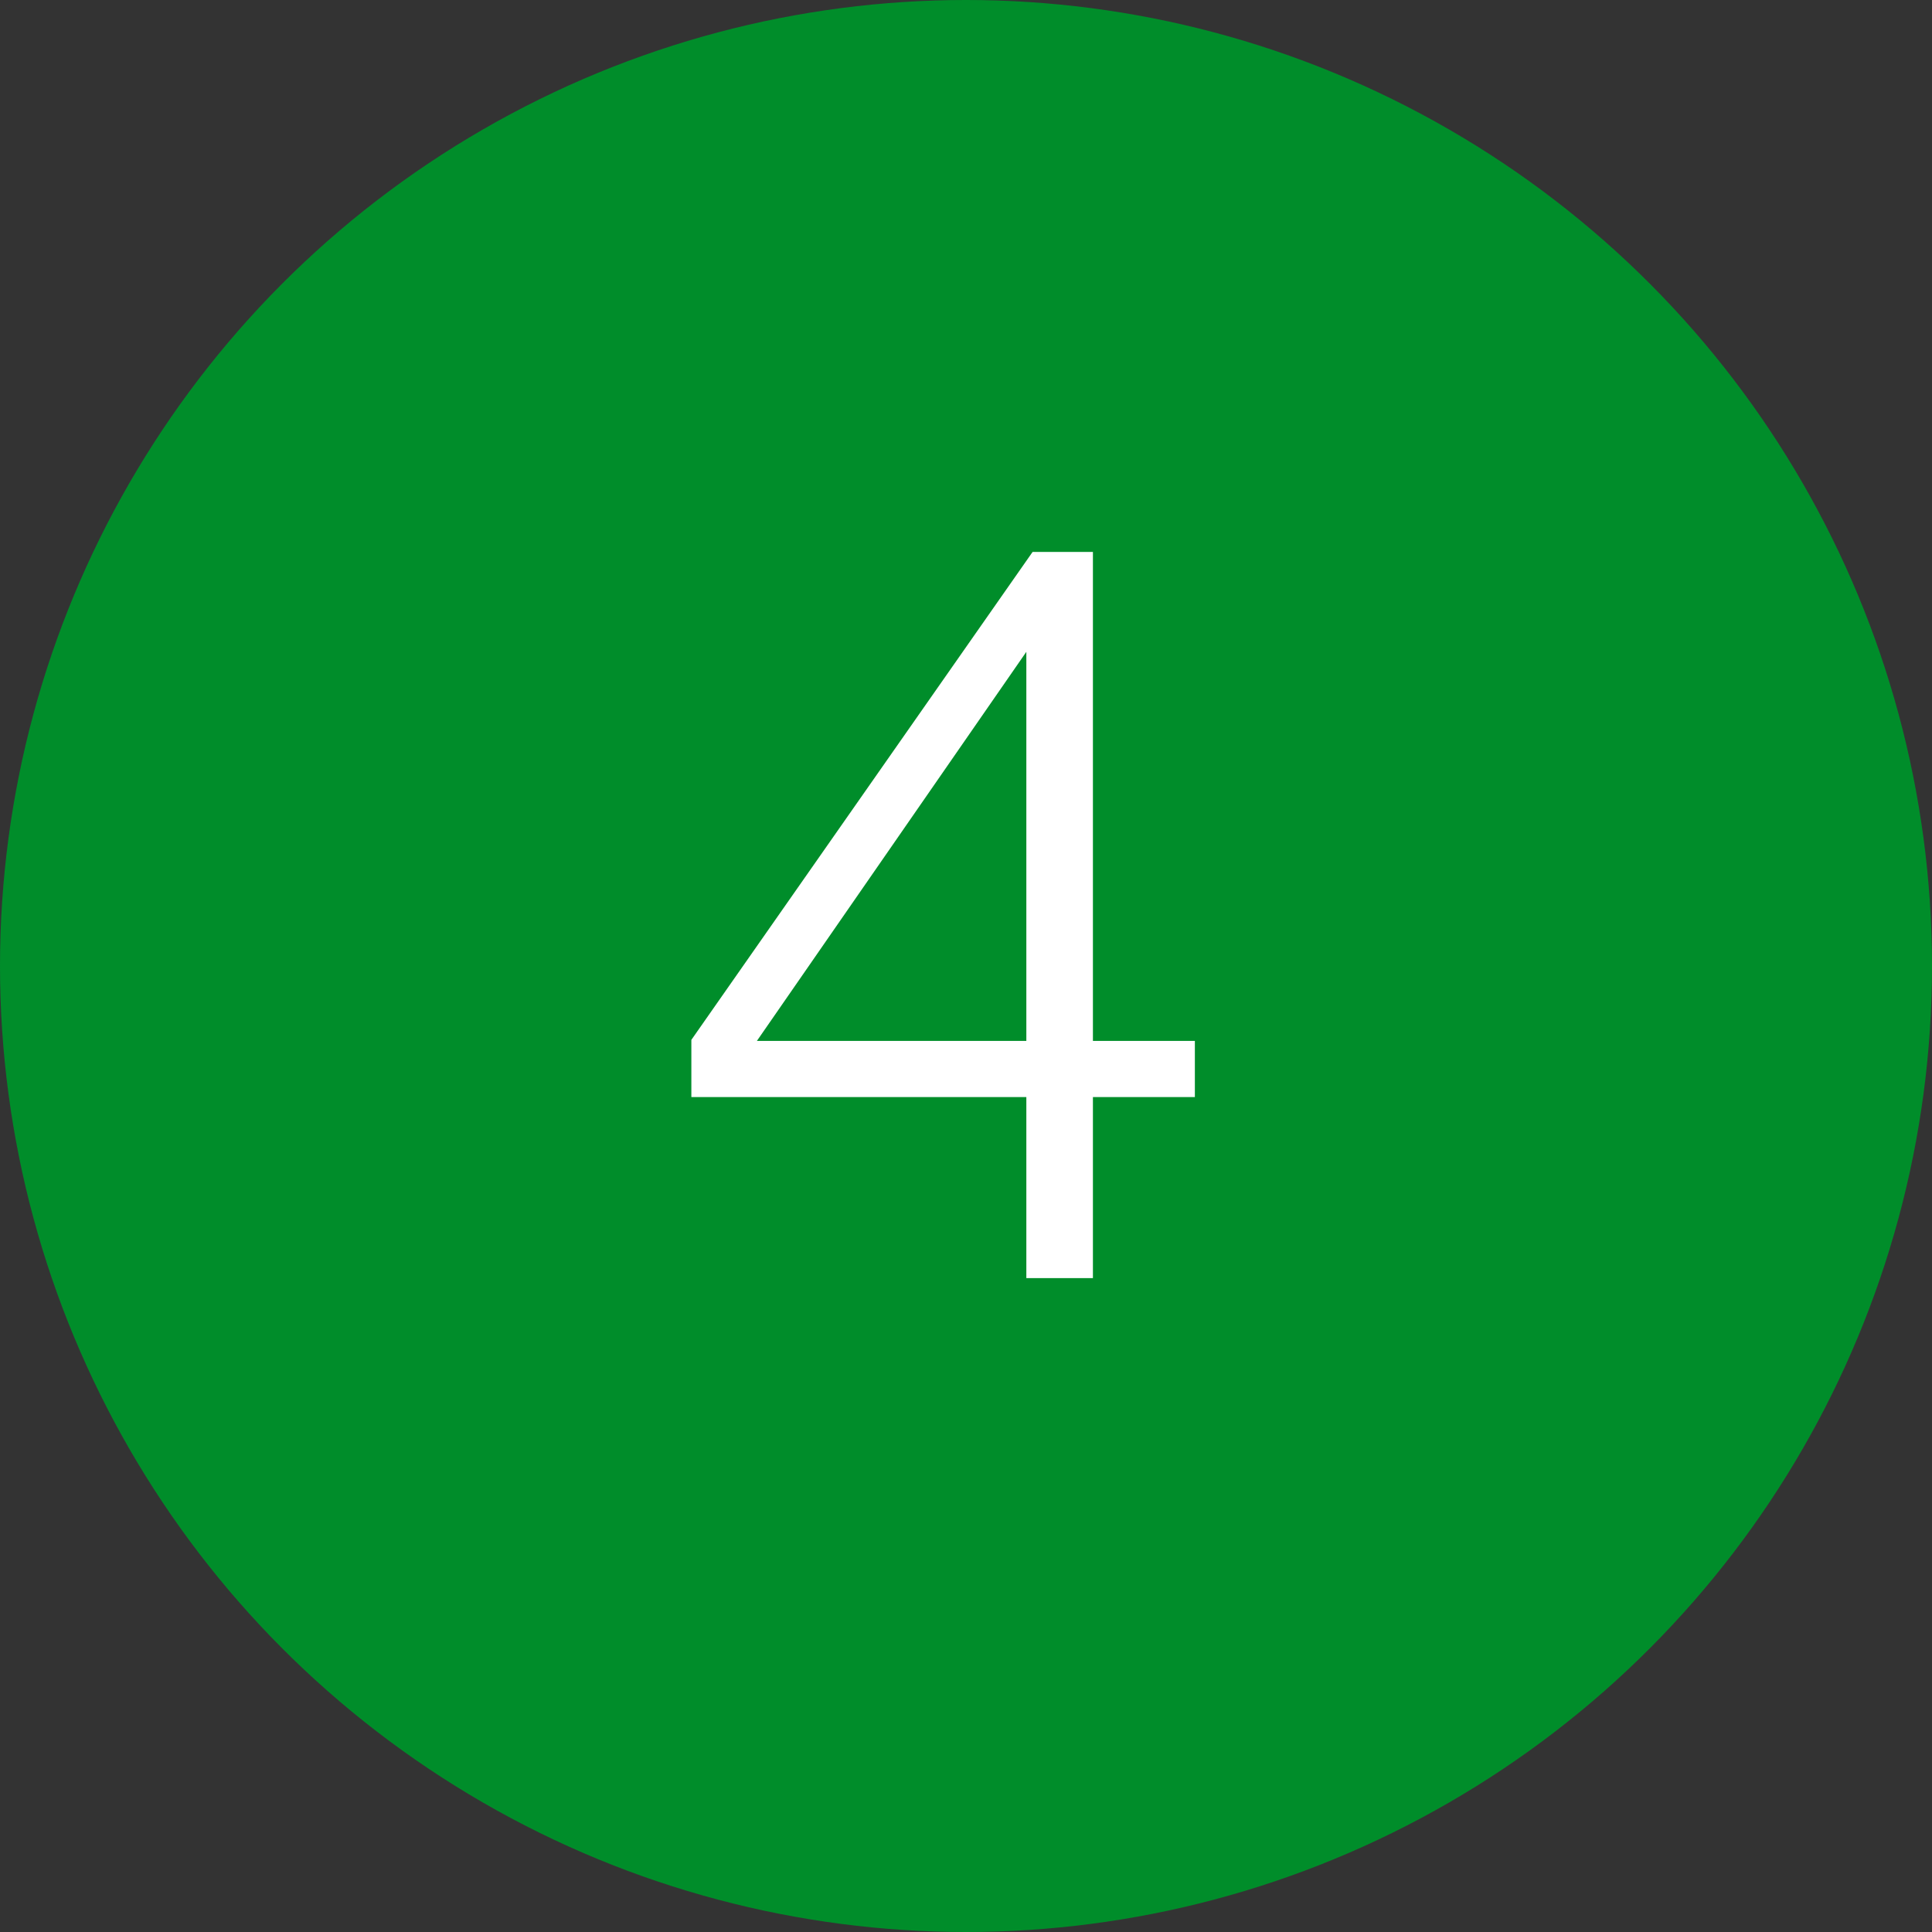
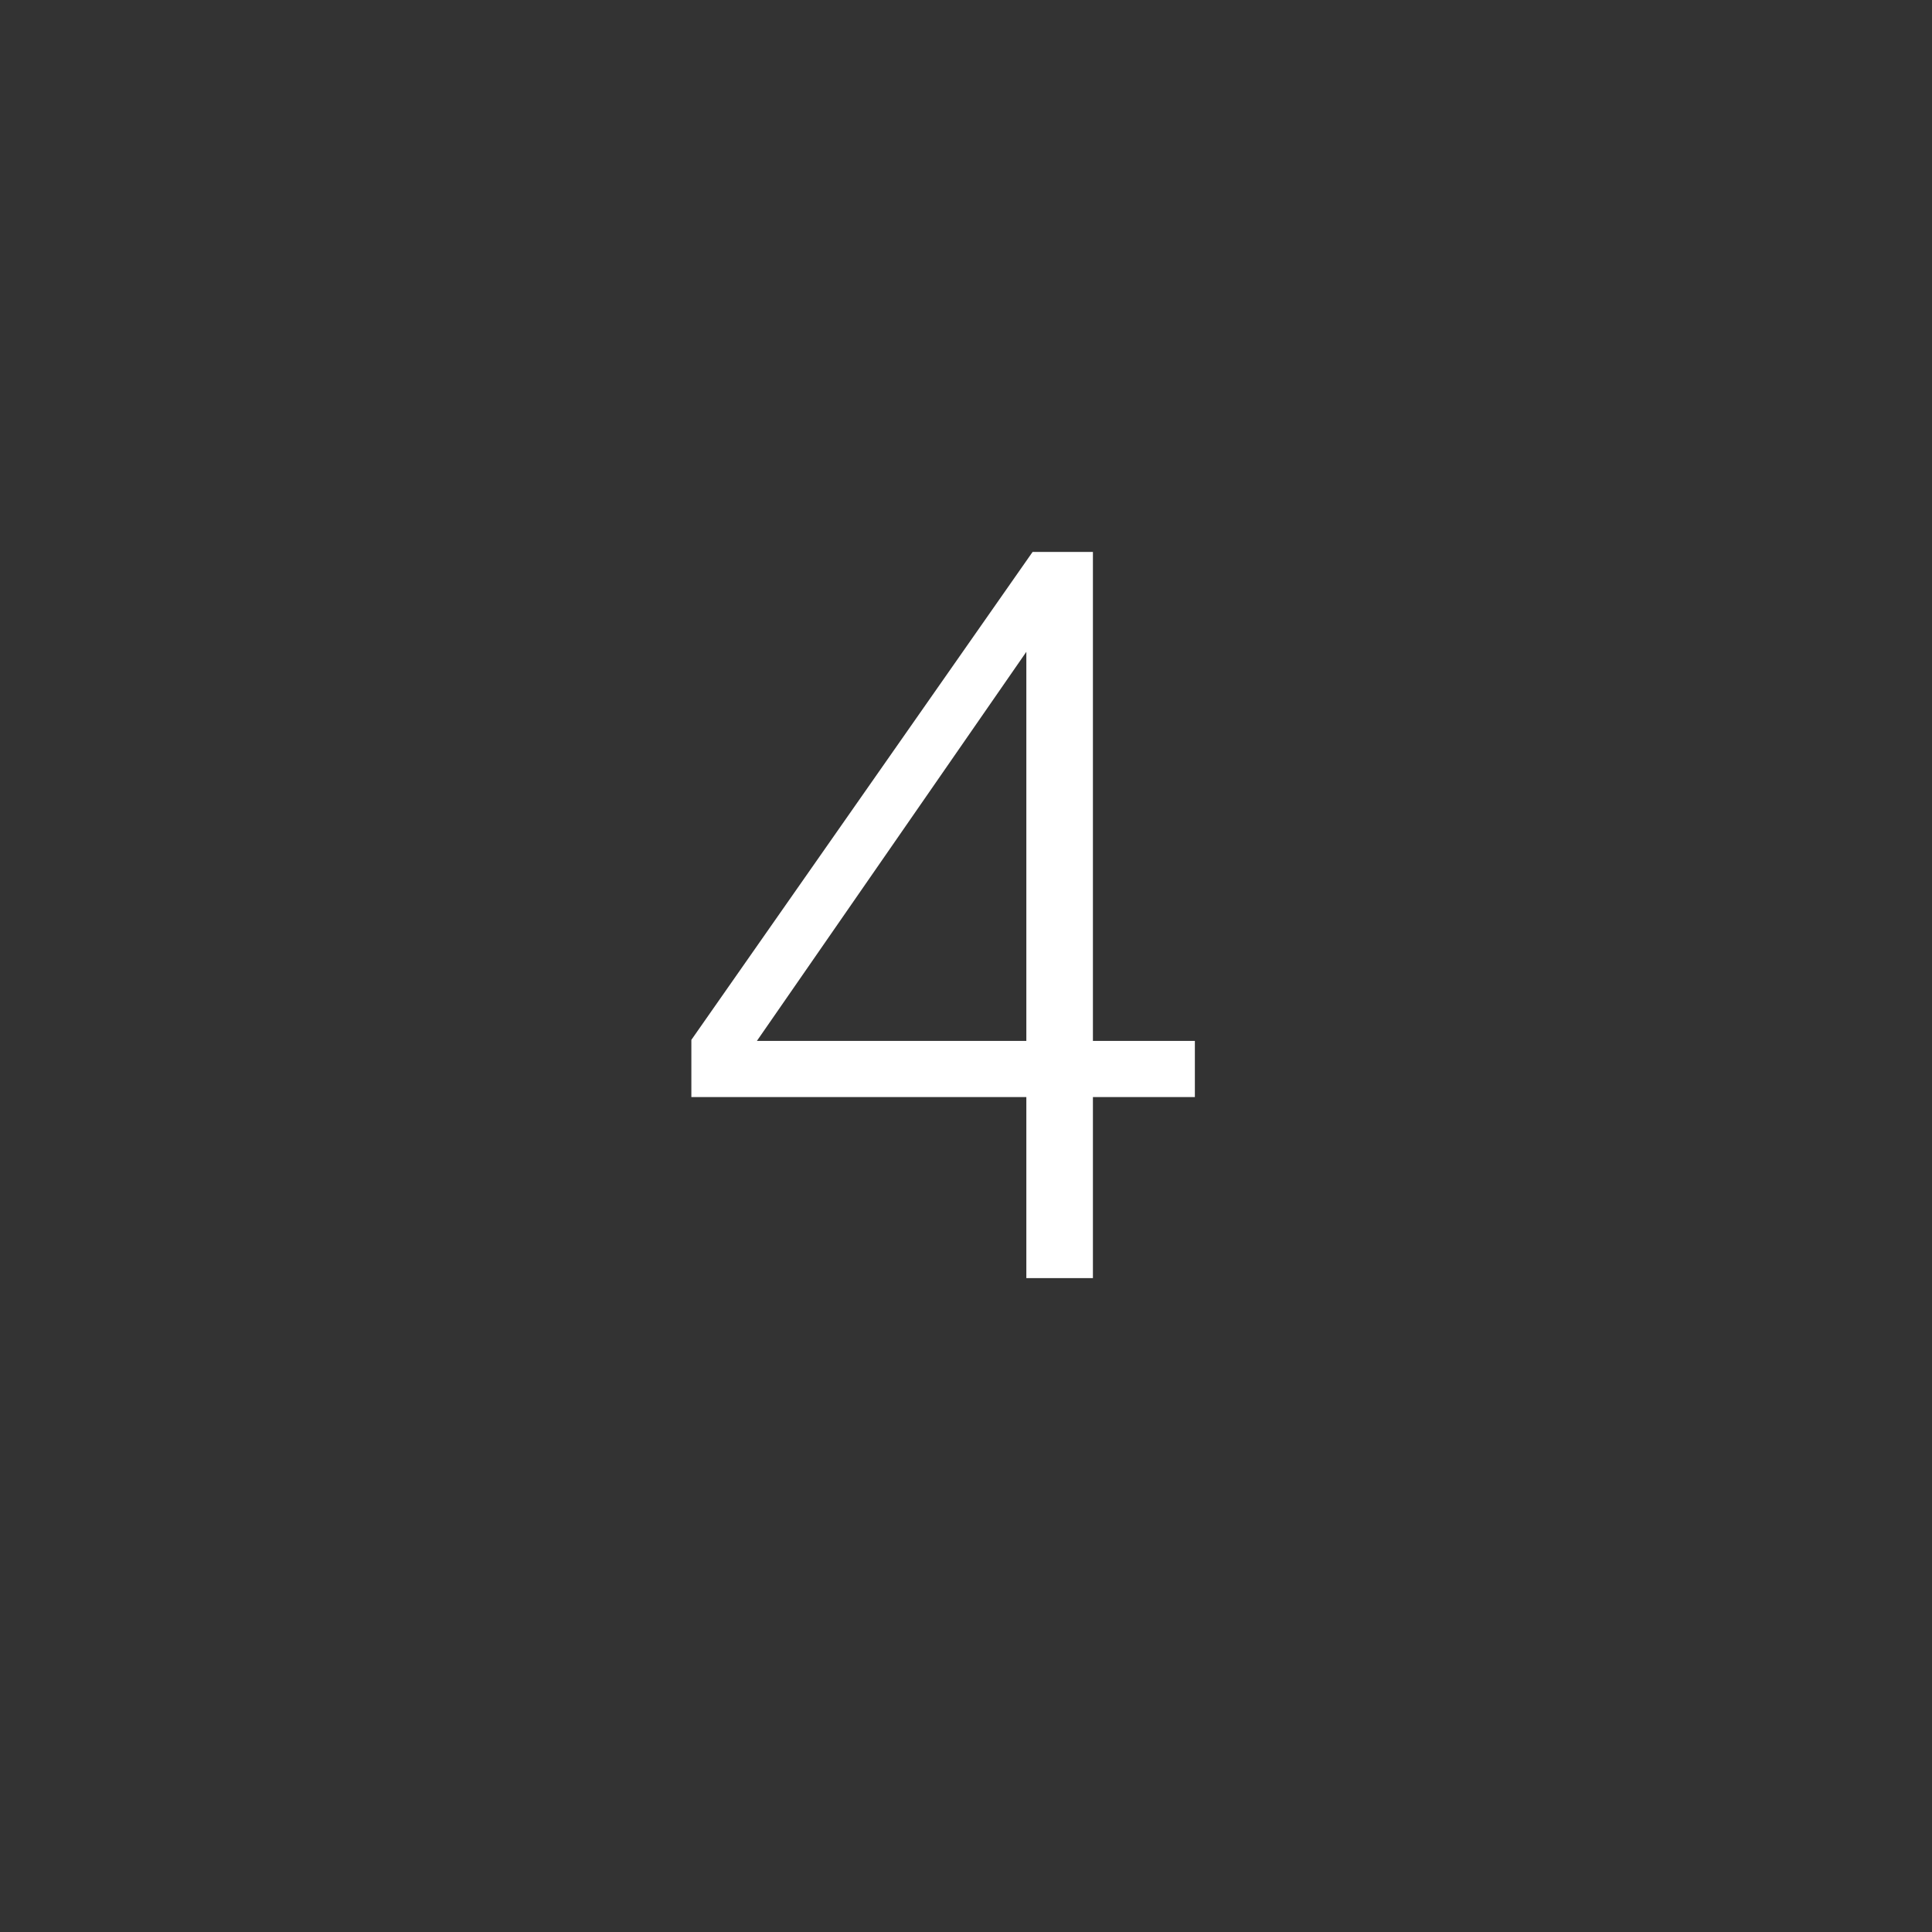
<svg xmlns="http://www.w3.org/2000/svg" width="65" height="65" viewBox="0 0 65 65">
  <rect x="0" y="0" width="65" height="65" fill="#333333" stroke="none" />
  <defs>
    <style>.a{fill:#008d2a;}.b{fill:#fff;}</style>
  </defs>
  <g transform="translate(-165 -2295)">
    <g transform="translate(0 723)">
-       <circle class="a" cx="32.5" cy="32.5" r="32.5" transform="translate(165 1572)" />
      <path class="b" d="M12.53-6.09H1.26V-8.015L12.74-24.43h2.03V-7.98H18.2v1.89H14.77V0H12.53ZM3.465-7.98H12.53V-21.07Z" transform="translate(187 1615)" />
    </g>
  </g>
</svg>